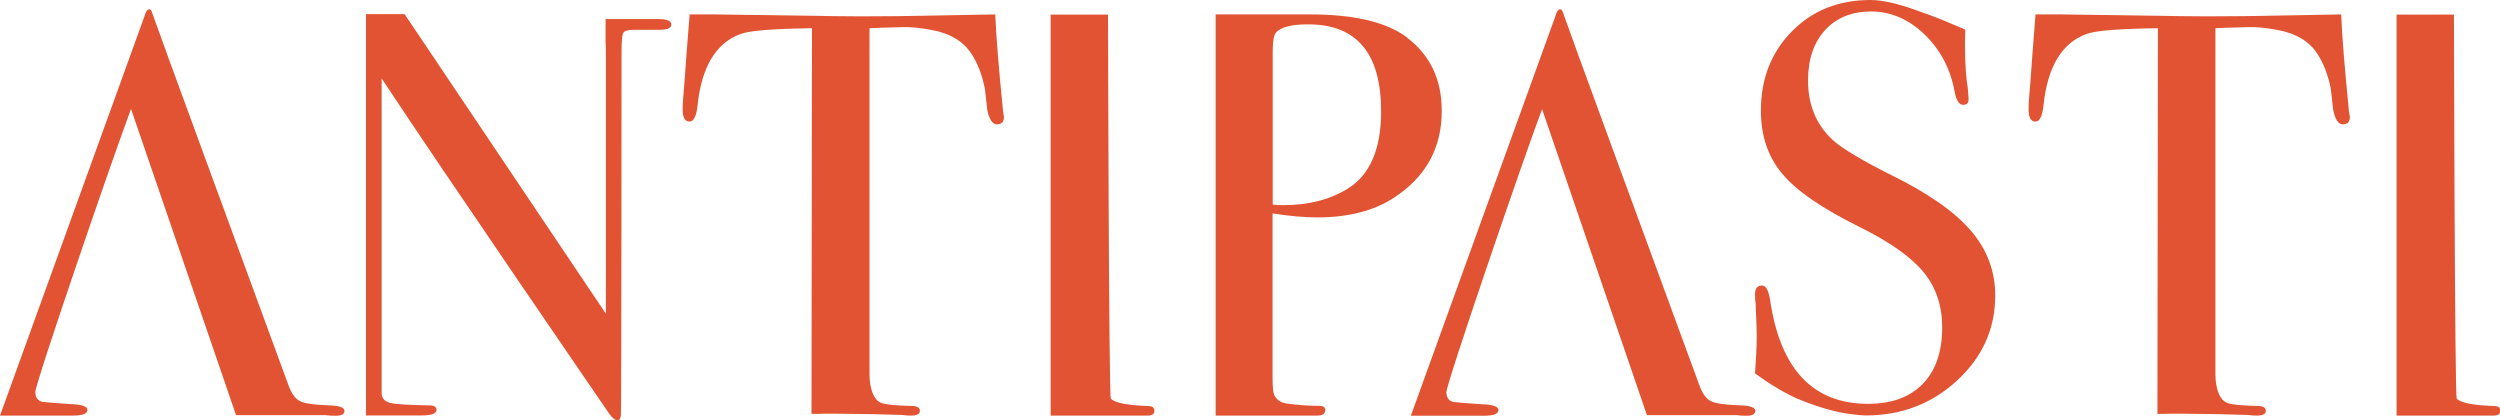
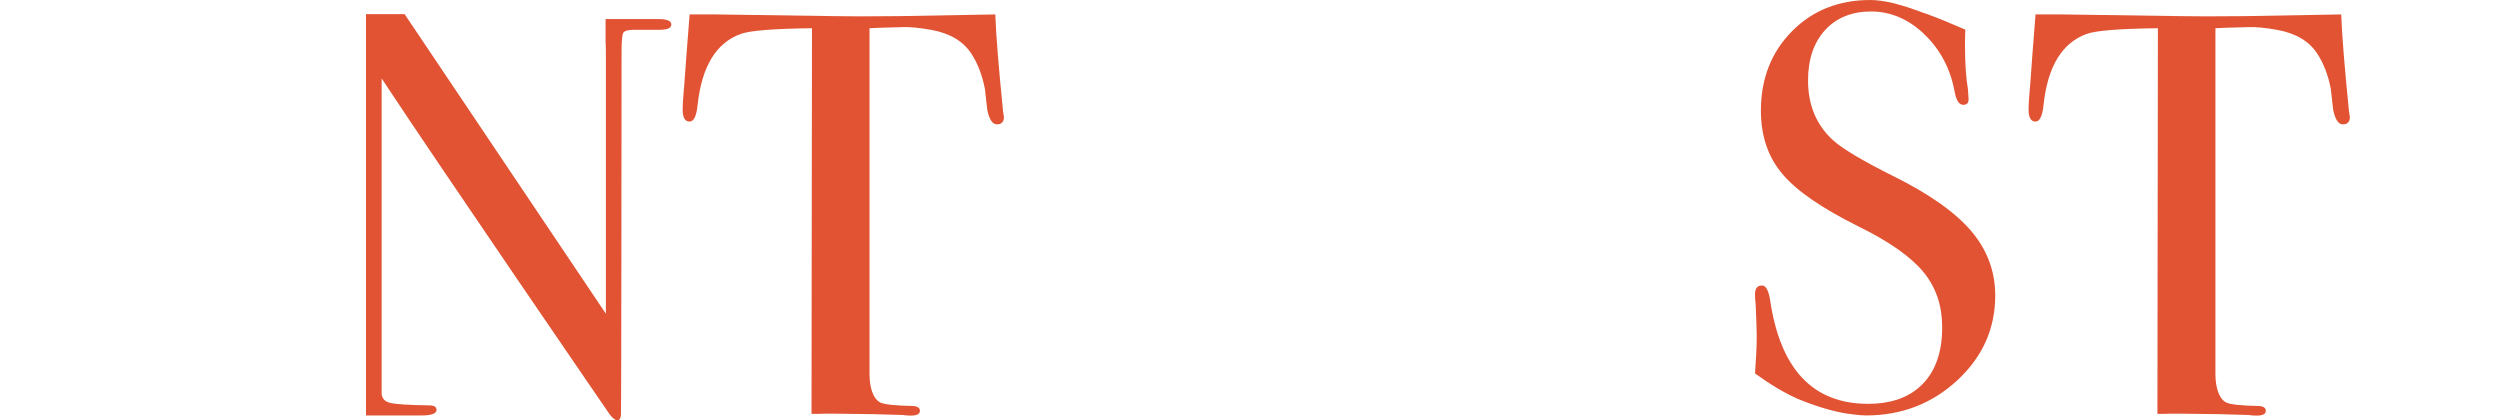
<svg xmlns="http://www.w3.org/2000/svg" id="Layer_1" data-name="Layer 1" width="161.21" height="27.09" viewBox="0 0 161.21 27.09">
  <defs>
    <style>      .cls-1 {        fill: #e15333;      }    </style>
  </defs>
-   <path class="cls-1" d="M67.73,.94h3.72s.05,24.65,.18,24.77c.27,.27,1.07,.43,2.4,.47,.27,0,.41,.1,.41,.31s-.15,.31-.44,.31h-6.25V.94Z" />
-   <path class="cls-1" d="M0,26.8L9.33,1.01c.07-.27,.17-.41,.3-.41,.08,0,.14,.07,.18,.22,.32,.96,5.26,14.39,8.78,23.99,.2,.56,.45,.91,.76,1.06,.31,.15,.94,.24,1.9,.27,.64,.02,.96,.14,.96,.35s-.18,.32-.55,.32c-.24,0-.47-.01-.66-.04h-5.78L8.45,7.03c-1.04,2.72-6.17,17.66-6.17,18.25,0,.35,.15,.55,.44,.63,.07,.02,.69,.07,1.85,.15,.71,.02,1.07,.15,1.07,.37,0,.25-.32,.37-.96,.37H0Z" />
-   <path class="cls-1" d="M90.98,26.8L100.31,1.01c.07-.27,.17-.41,.3-.41,.08,0,.14,.07,.18,.22,.32,.96,5.26,14.39,8.78,23.99,.2,.56,.45,.91,.76,1.06,.31,.15,.94,.24,1.9,.27,.64,.02,.96,.14,.96,.35s-.18,.32-.55,.32c-.24,0-.47-.01-.66-.04h-5.78l-6.76-19.73c-1.04,2.72-6.17,17.66-6.17,18.25,0,.35,.15,.55,.44,.63,.07,.02,.69,.07,1.85,.15,.71,.02,1.07,.15,1.07,.37,0,.25-.32,.37-.96,.37h-4.68Z" />
  <path class="cls-1" d="M39.07,1.23h3.41c.54,0,.81,.12,.81,.36s-.31,.35-.92,.33h-1.48c-.39,0-.63,.07-.7,.2-.07,.13-.11,.54-.11,1.21,0,0-.01,23.22-.04,23.44-.02,.22-.1,.33-.22,.33-.15,0-.32-.13-.52-.4,0,0-10.78-15.71-14.69-21.64V25.38c.02,.32,.21,.52,.56,.6,.35,.09,1.18,.14,2.5,.16,.33,0,.48,.1,.48,.29,0,.24-.32,.36-.96,.36h-3.59V.91c.1,0,1.53,0,2.49,0l12.98,19.32V3.77c0-.5,0-.86-.02-1.1V1.23Z" />
-   <path class="cls-1" d="M90.74,2.42c-1.32-.99-3.4-1.49-6.24-1.49h-6.11V26.8h6.55c.35,0,.52-.12,.52-.37,0-.17-.14-.26-.41-.26-.67,0-1.37-.05-2.09-.15-.42-.07-.7-.28-.82-.63-.05-.15-.08-.51-.08-1.08V13.76c1.07,.17,2.03,.26,2.88,.26,1.99,0,3.64-.42,4.93-1.26,2.07-1.34,3.1-3.21,3.1-5.61,0-2.03-.75-3.6-2.24-4.72Zm-3.81,9.73c-1.15,.72-2.54,1.08-4.19,1.08-.25,0-.47-.01-.67-.04V3.25c0-.62,.08-1.01,.22-1.16,.32-.35,1.01-.52,2.06-.52,3.14,0,4.71,1.87,4.71,5.61,0,2.42-.71,4.08-2.13,4.97Z" />
  <path class="cls-1" d="M64.71,7.34c-.03-.11-.04-.2-.04-.28-.27-2.71-.44-4.75-.49-6.13l-6.21,.11c-1.89,.02-3.29,.02-4.19,0l-7.63-.11h-1.68c-.15,1.85-.26,3.33-.34,4.47l-.07,.85c-.02,.27-.04,.54-.04,.81,0,.52,.15,.78,.45,.78,.27,0,.45-.37,.52-1.11,.27-2.46,1.2-3.97,2.77-4.54,.6-.22,2.13-.34,4.6-.37l-.03,24.87c.13,0,.25,0,.37,0,.72-.04,1.5,0,2.32,0,.62,0,1.68,.02,3.18,.07,.15,.02,.32,.04,.52,.04,.4,0,.6-.1,.6-.31,0-.19-.15-.29-.45-.31-1.15-.02-1.84-.1-2.09-.22-.47-.22-.71-.96-.71-1.84V1.82c.25-.02,.96-.04,2.13-.07,.47-.02,1.1,.04,1.87,.18,1.2,.22,2.06,.74,2.58,1.55,.4,.62,.69,1.37,.86,2.25,.05,.44,.1,.89,.15,1.33,.12,.64,.34,.96,.63,.96s.45-.16,.45-.48c0-.02-.01-.09-.04-.2Z" />
-   <path class="cls-1" d="M154.52,.94h3.72s.05,24.65,.18,24.77c.27,.27,1.07,.43,2.4,.47,.27,0,.41,.1,.41,.31s-.15,.31-.44,.31h-6.25V.94Z" />
  <path class="cls-1" d="M151.5,7.34c-.03-.11-.04-.2-.04-.28-.27-2.71-.44-4.75-.49-6.13l-6.21,.11c-1.89,.02-3.29,.02-4.19,0l-7.63-.11h-1.68c-.15,1.85-.26,3.33-.34,4.47l-.07,.85c-.02,.27-.04,.54-.04,.81,0,.52,.15,.78,.45,.78,.27,0,.45-.37,.52-1.11,.27-2.46,1.2-3.97,2.77-4.54,.6-.22,2.13-.34,4.6-.37l-.03,24.87c.13,0,.25,0,.37,0,.72-.04,1.5,0,2.32,0,.62,0,1.68,.02,3.18,.07,.15,.02,.32,.04,.52,.04,.4,0,.6-.1,.6-.31,0-.19-.15-.29-.45-.31-1.15-.02-1.84-.1-2.09-.22-.47-.22-.71-.96-.71-1.84V1.82c.25-.02,.96-.04,2.13-.07,.47-.02,1.1,.04,1.87,.18,1.2,.22,2.06,.74,2.58,1.55,.4,.62,.69,1.37,.86,2.25,.05,.44,.1,.89,.15,1.33,.12,.64,.34,.96,.63,.96s.45-.16,.45-.48c0-.02-.01-.09-.04-.2Z" />
  <path class="cls-1" d="M122.09,11.36c-1.99-1-3.29-1.77-3.89-2.32-1.07-.97-1.61-2.26-1.61-3.85,0-1.37,.37-2.45,1.1-3.25,.73-.8,1.73-1.2,2.97-1.2s2.42,.49,3.44,1.48c1.02,.98,1.67,2.21,1.94,3.68,.1,.57,.29,.86,.56,.86,.25,0,.36-.14,.34-.41l-.04-.6c-.12-.7-.19-1.64-.19-2.84,0-.36,.01-.69,.02-1-.85-.37-1.69-.72-2.48-1.01-.05-.02-.08-.02-.13-.04-.31-.12-.61-.22-.89-.32-.09-.03-.18-.06-.27-.09-.29-.09-.57-.17-.83-.24,0,0,0,0-.01,0-.58-.14-1.09-.21-1.51-.21-2.04,0-3.73,.67-5.06,2.02-1.33,1.35-2,3.05-2,5.12,0,1.62,.46,2.98,1.38,4.07,.92,1.1,2.57,2.23,4.93,3.4,1.97,.97,3.36,1.95,4.17,2.93,.81,.98,1.21,2.17,1.21,3.57,0,1.57-.42,2.79-1.25,3.64-.83,.86-2.01,1.29-3.53,1.29-3.56,0-5.67-2.24-6.32-6.72-.1-.6-.27-.91-.52-.91-.3,0-.45,.19-.45,.56,0,.25,.01,.45,.04,.6,.05,1.15,.07,1.84,.07,2.09,0,.76-.05,1.58-.11,2.42,.96,.7,1.87,1.24,2.73,1.63,1.14,.47,2.19,.79,3.13,.95,.18,.03,.35,.05,.53,.07,.26,.03,.52,.06,.76,.06,2.29,0,4.25-.75,5.89-2.26,1.63-1.51,2.45-3.33,2.45-5.48,0-1.54-.51-2.92-1.53-4.13-1.02-1.21-2.7-2.4-5.05-3.57Z" />
</svg>